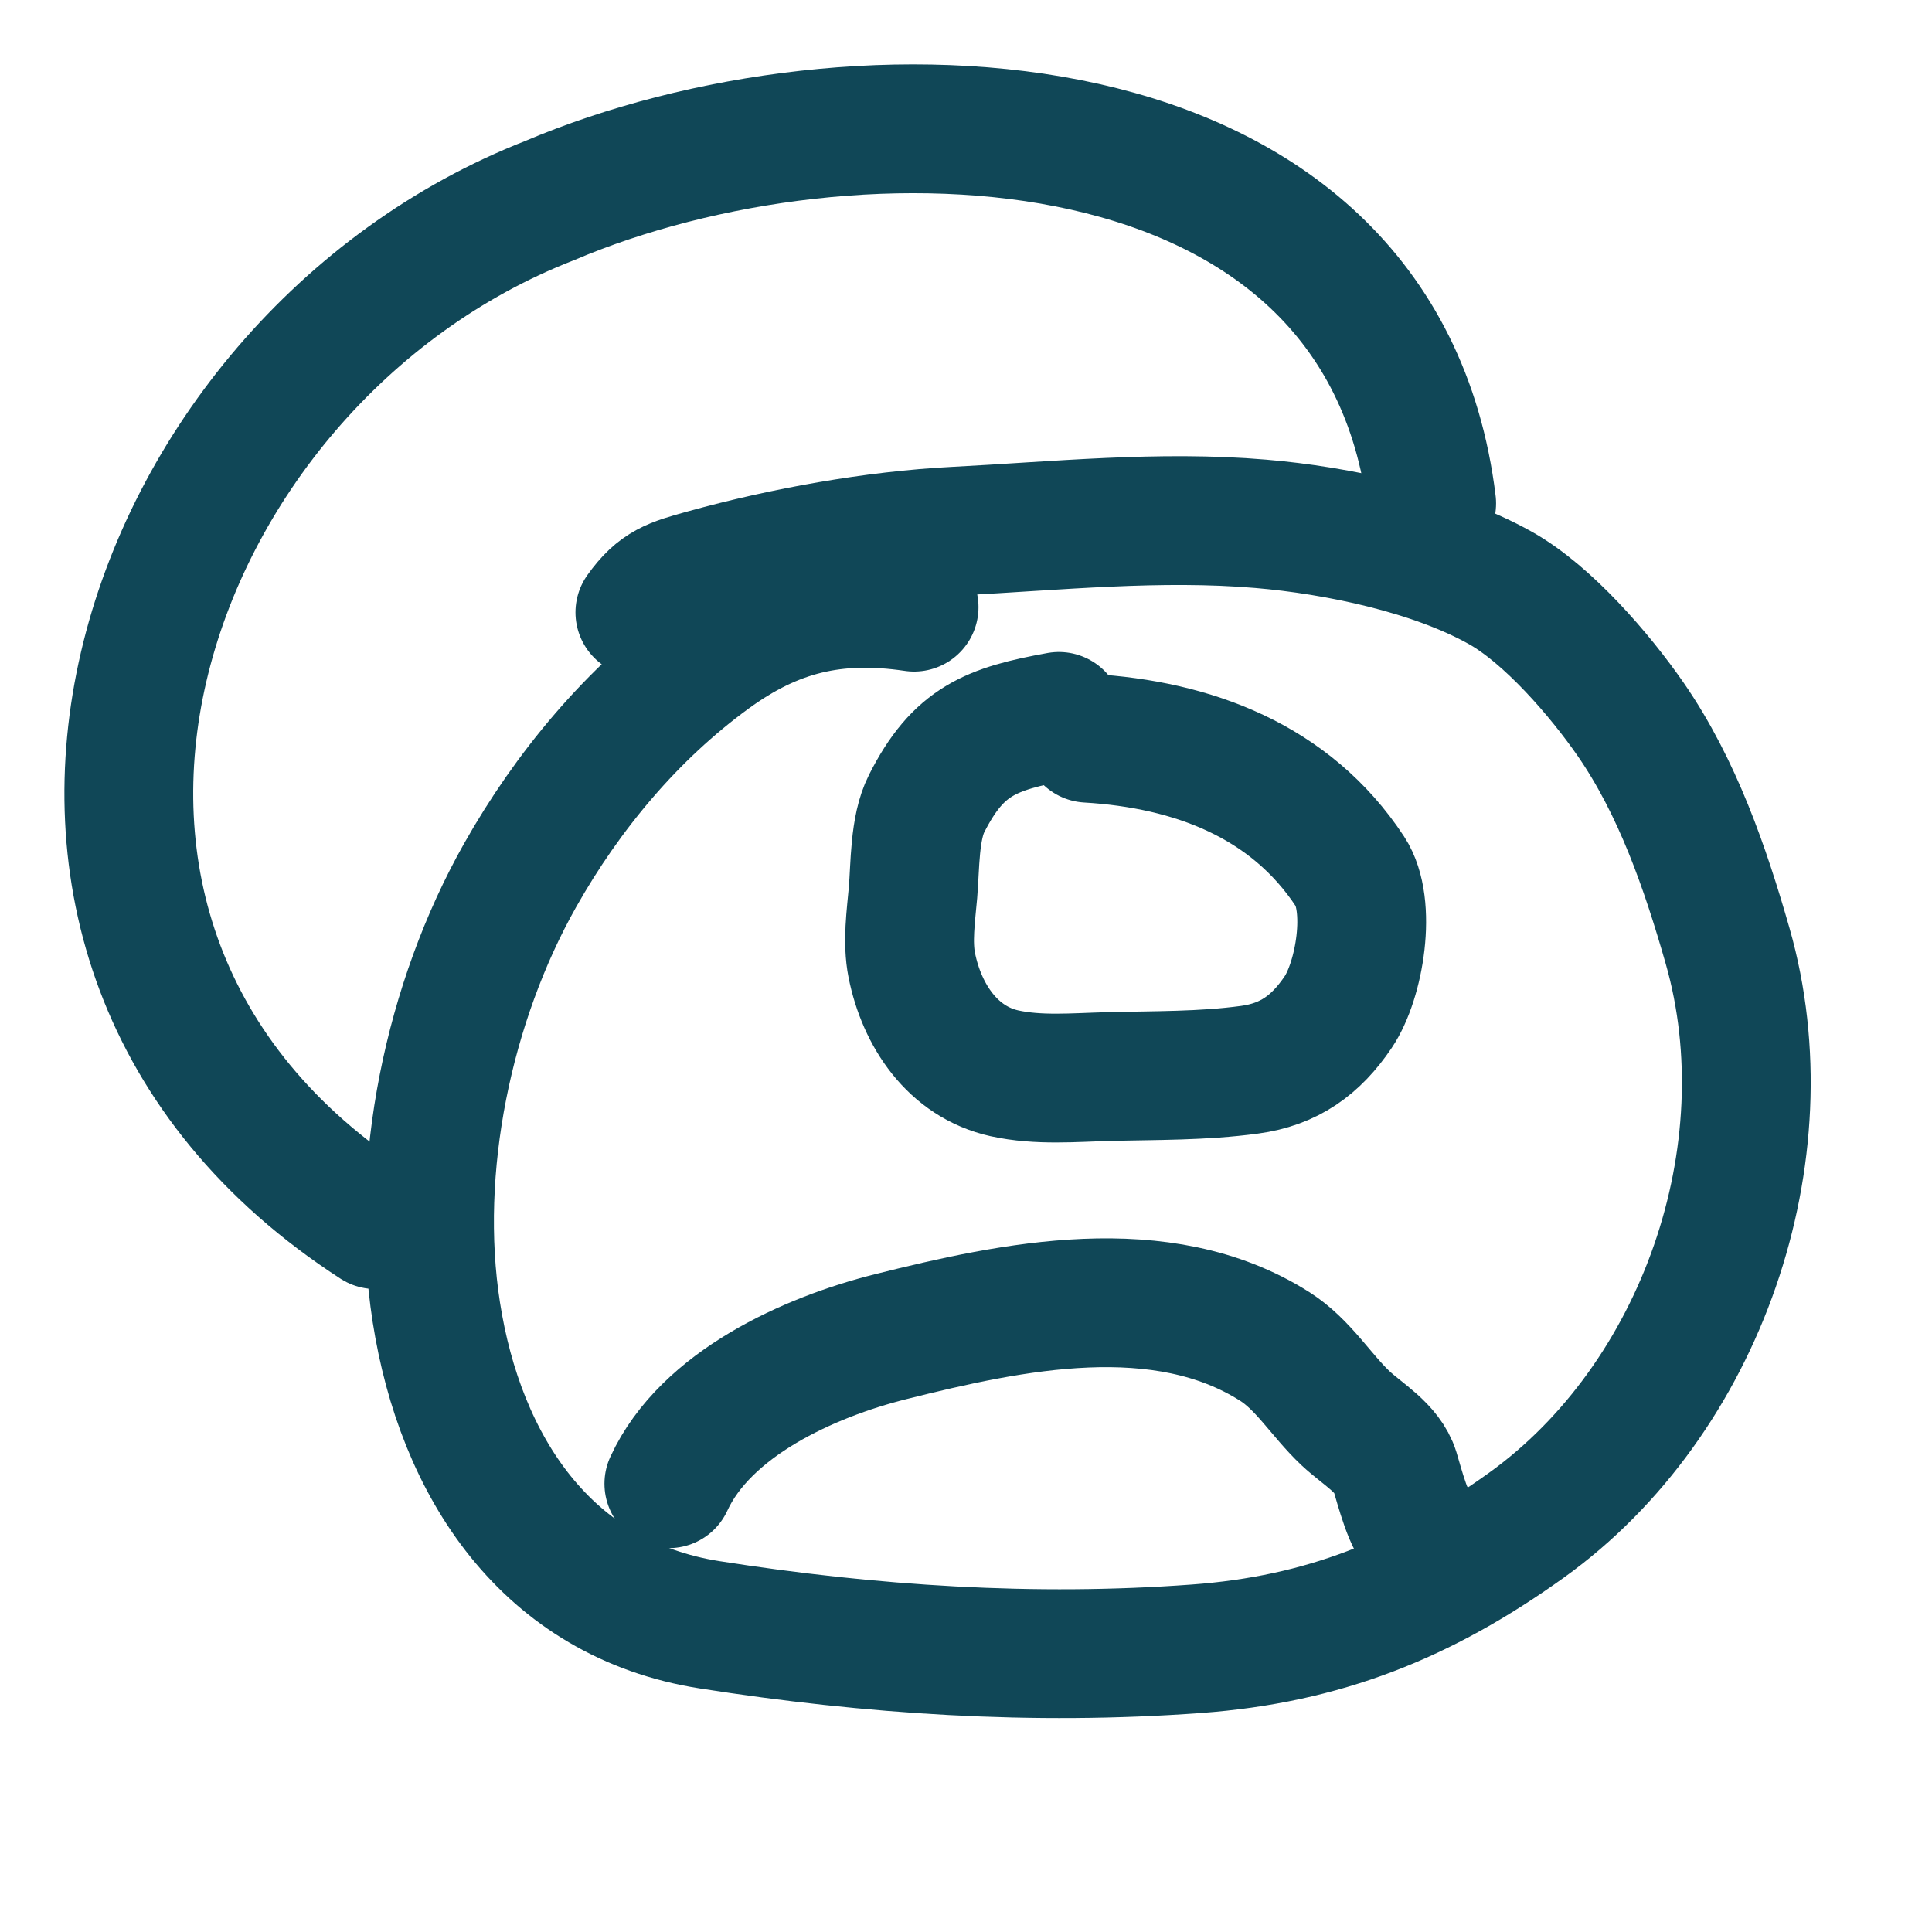
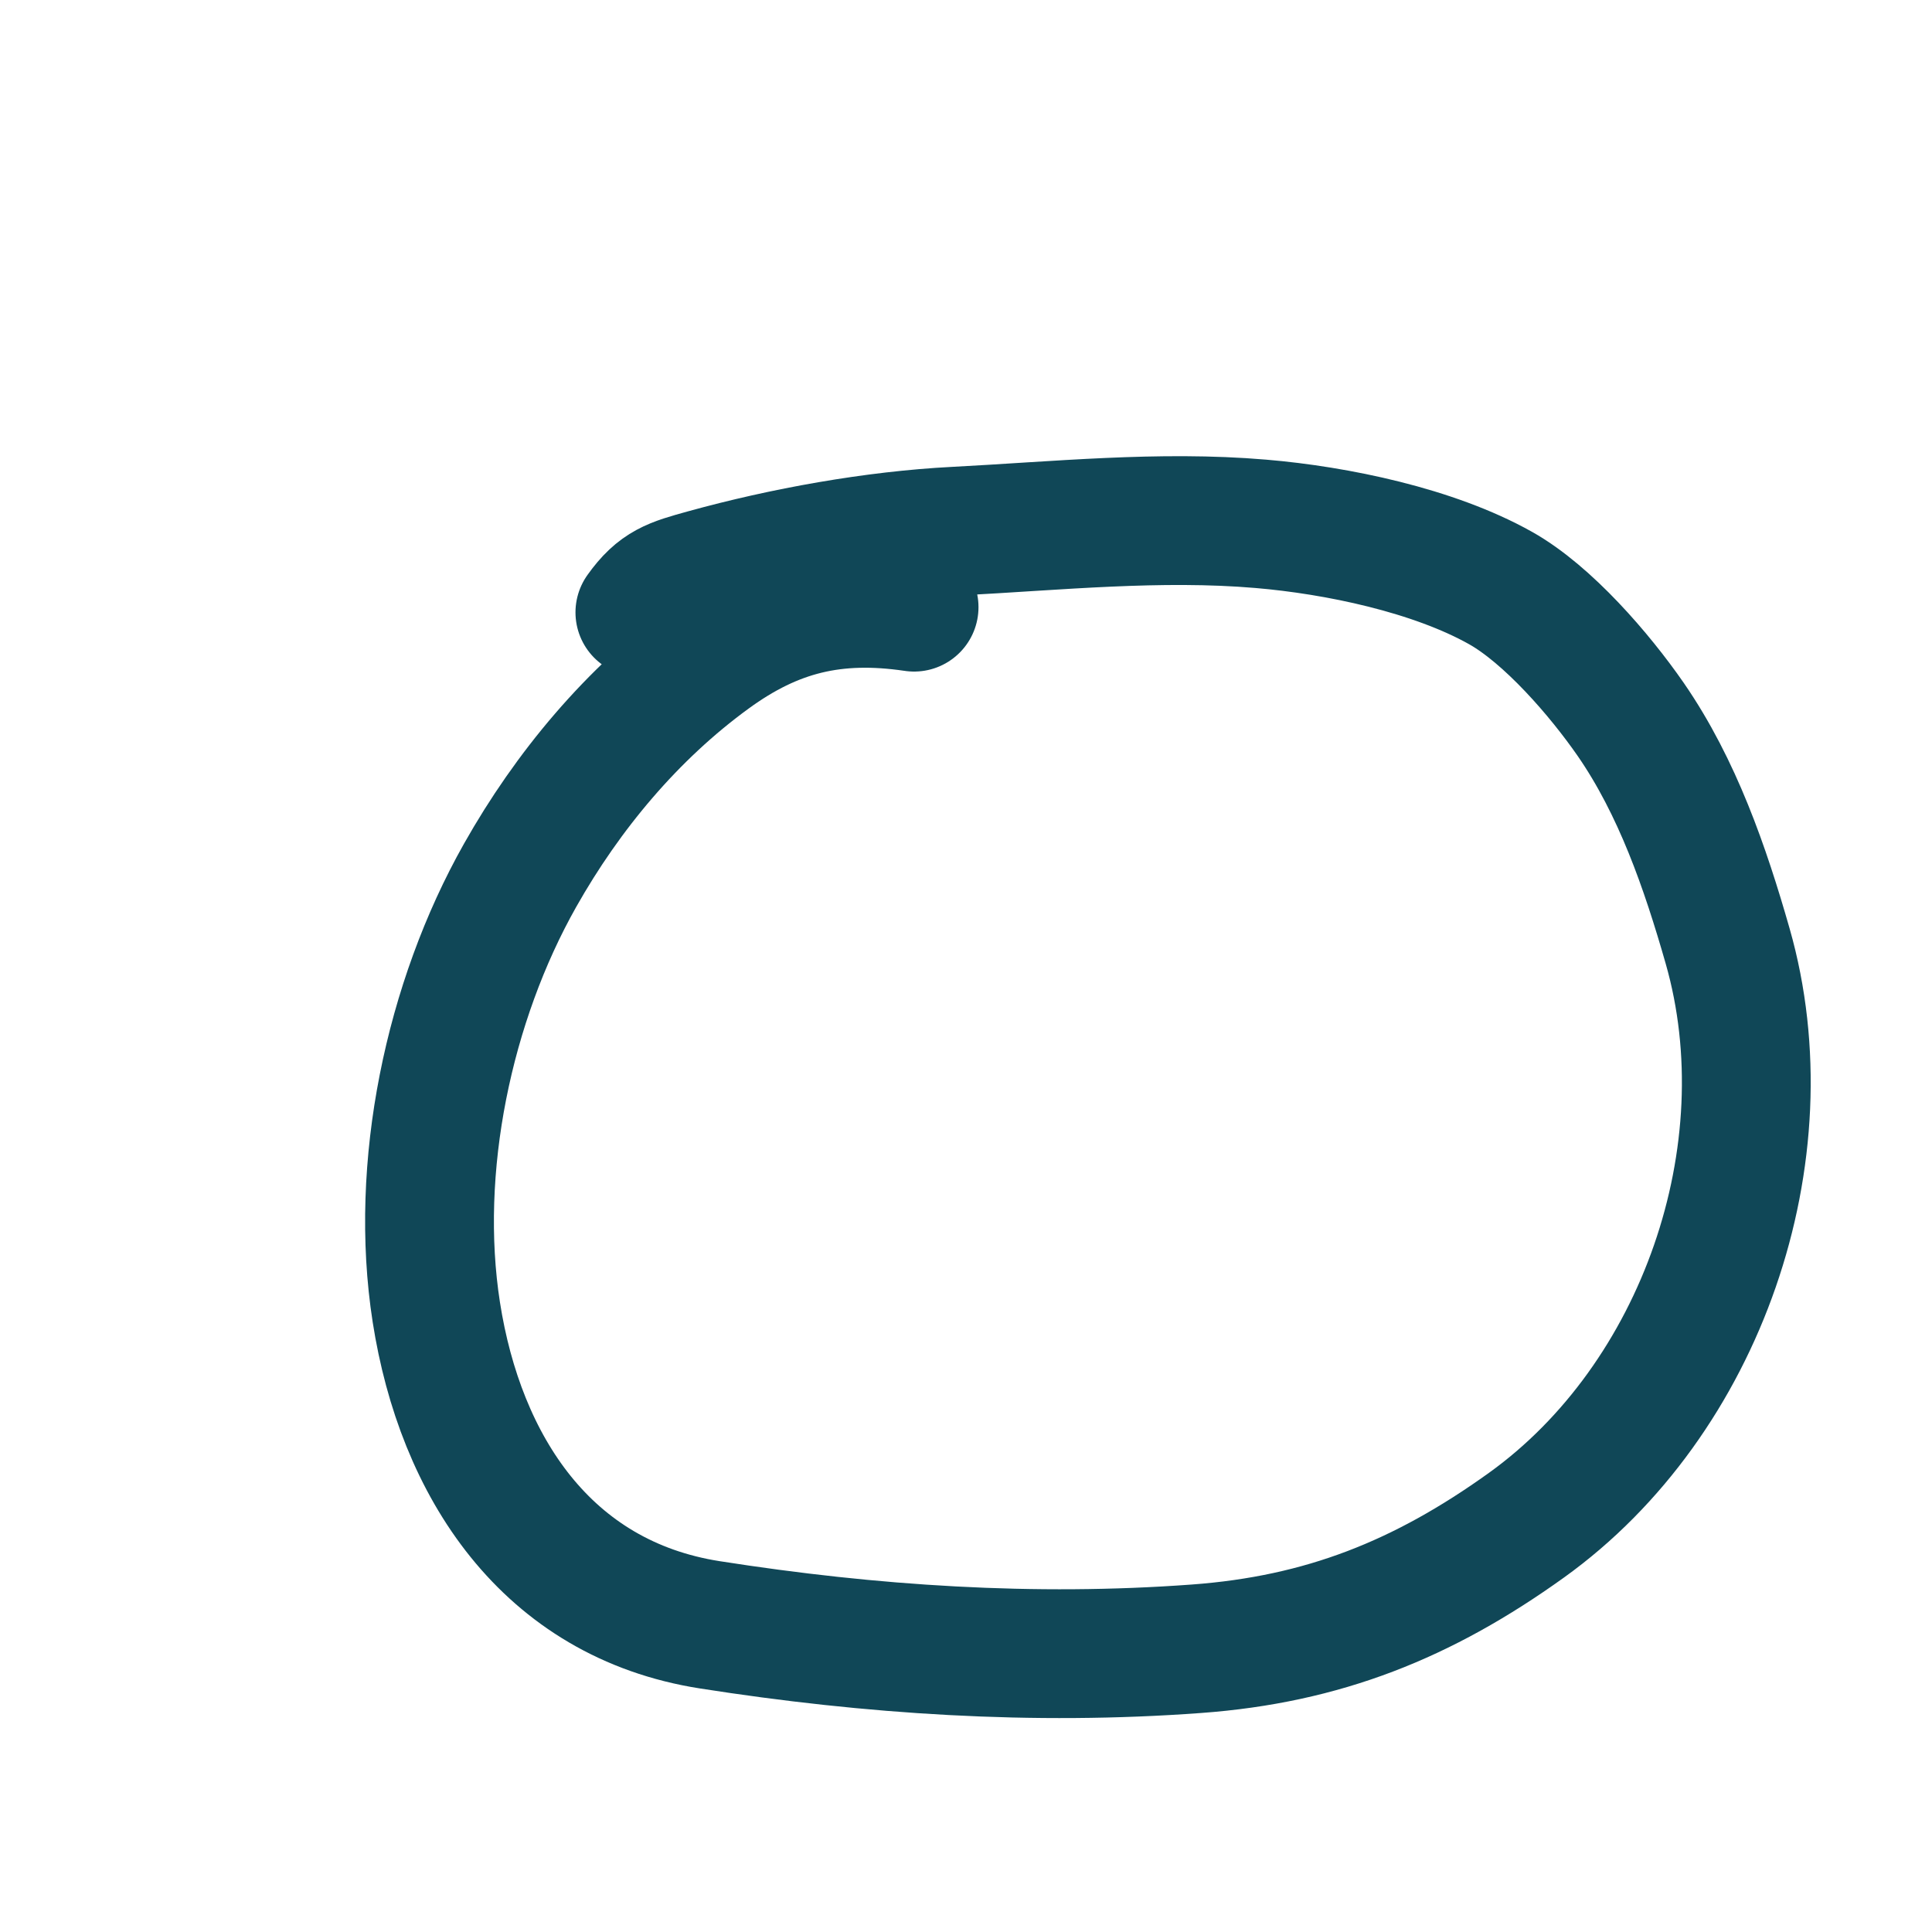
<svg xmlns="http://www.w3.org/2000/svg" width="30" height="30" viewBox="0 0 30 30" fill="none">
  <path d="M14.194 9.428C12.966 9.247 12.025 9.473 11.035 10.195C9.812 11.086 8.814 12.284 8.076 13.592C6.967 15.557 6.425 18.127 6.775 20.375C7.148 22.767 8.482 24.832 11.022 25.23C13.523 25.622 16.049 25.788 18.576 25.602C20.543 25.458 22.096 24.837 23.703 23.683C26.42 21.732 27.745 17.905 26.827 14.691C26.479 13.474 26.047 12.222 25.323 11.173C24.839 10.474 24.034 9.543 23.301 9.131C22.26 8.546 20.761 8.234 19.579 8.134C18.009 8 16.408 8.167 14.839 8.248C13.57 8.313 12.171 8.566 10.946 8.905C10.443 9.044 10.225 9.104 9.936 9.509" stroke="#104757" stroke-width="2" stroke-linecap="round" />
-   <path d="M16.443 11.124C15.389 11.316 14.881 11.503 14.388 12.479C14.196 12.859 14.212 13.449 14.177 13.861C14.145 14.223 14.086 14.627 14.158 14.988C14.315 15.77 14.796 16.488 15.596 16.666C16.123 16.782 16.675 16.731 17.208 16.717C17.94 16.698 18.675 16.71 19.402 16.611C20.018 16.528 20.433 16.229 20.779 15.716C21.112 15.223 21.308 14.059 20.964 13.534C20.039 12.126 18.521 11.559 16.892 11.463" stroke="#104757" stroke-width="2" stroke-linecap="round" />
-   <path d="M10.386 23.039C10.958 21.795 12.57 21.072 13.826 20.757C15.721 20.282 18.033 19.792 19.793 20.907C20.238 21.189 20.514 21.665 20.894 22.023C21.153 22.267 21.549 22.484 21.66 22.844C21.722 23.047 21.893 23.72 22.057 23.77" stroke="#104757" stroke-width="2" stroke-linecap="round" />
-   <path d="M22.231 7.816C21.431 1.316 13.231 1.116 8.531 3.116C2.131 5.616 -0.969 14.616 5.831 19.016" stroke="#104757" stroke-width="2" stroke-linecap="round" />
</svg>